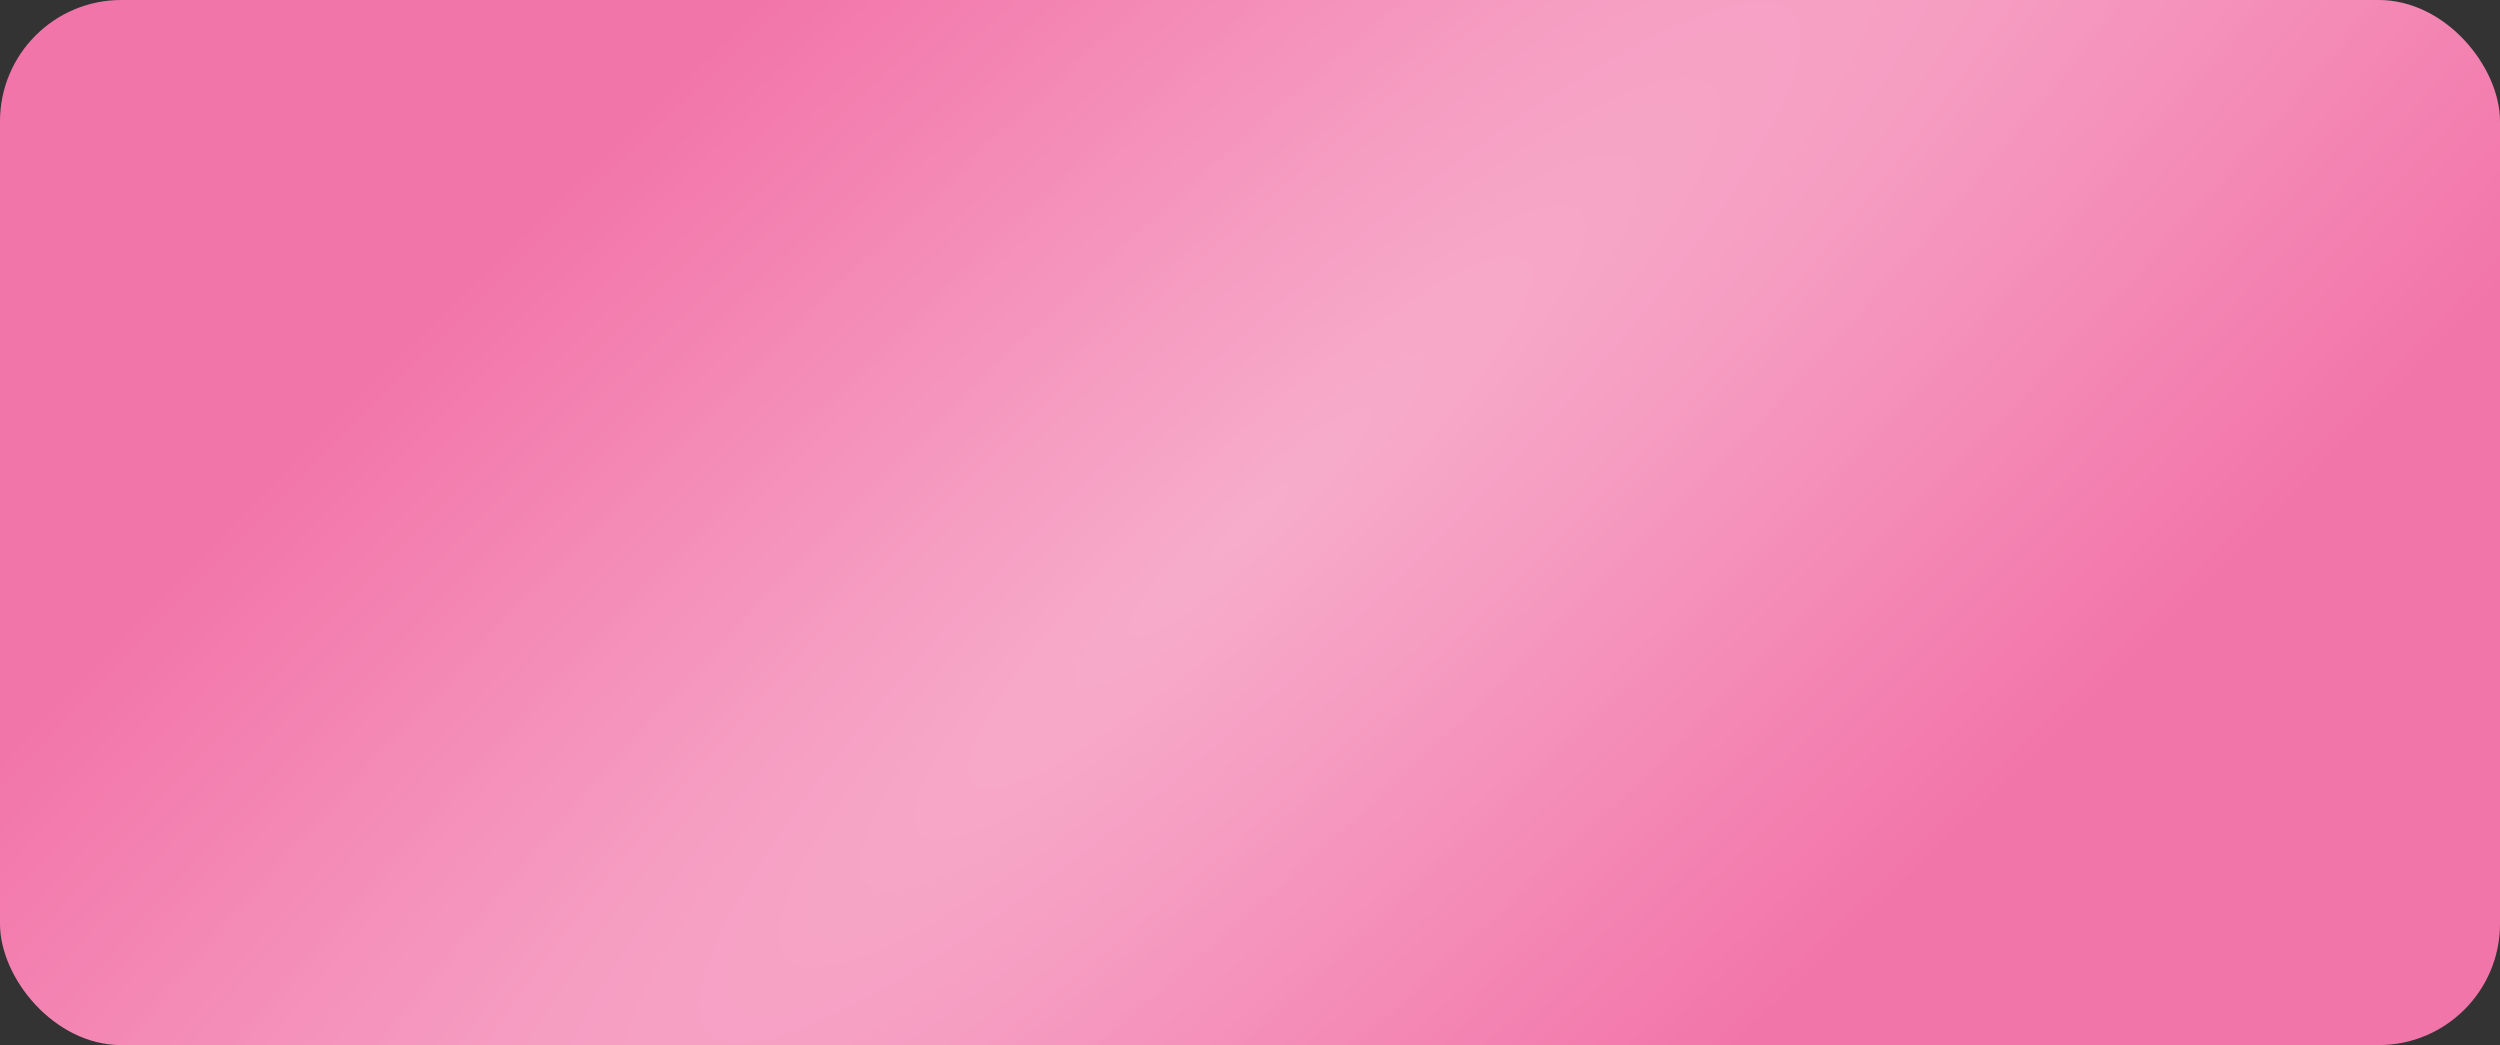
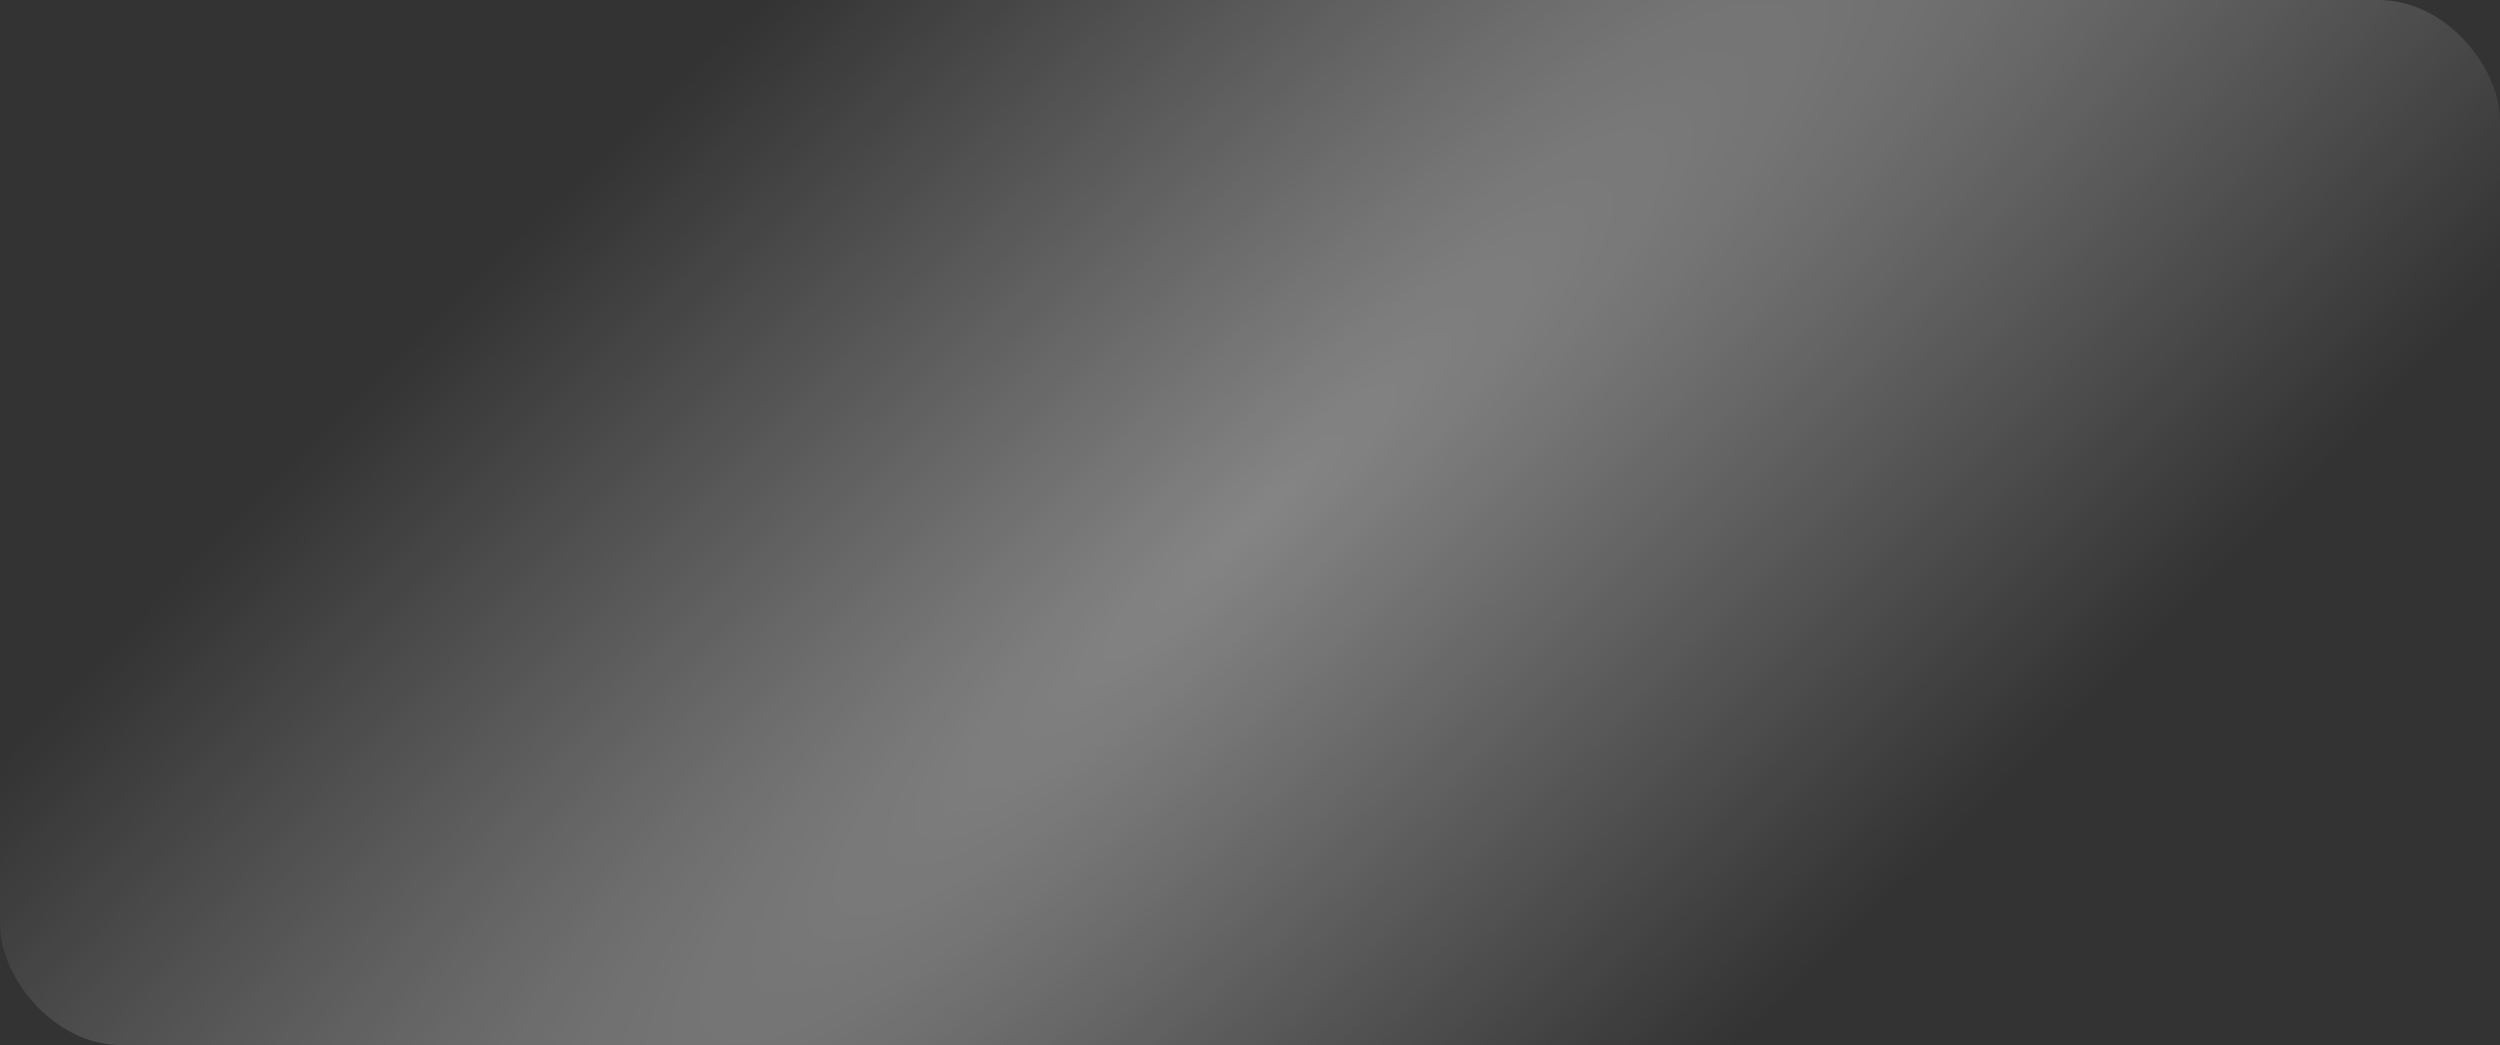
<svg xmlns="http://www.w3.org/2000/svg" width="122" height="51" viewBox="0 0 122 51" fill="none">
  <rect x="0" y="0" width="122" height="51" fill="#333333" stroke="none" />
-   <rect width="122" height="51" rx="5.92" fill="#F275A9" />
  <rect width="122" height="51" rx="5.92" fill="url(#paint0_radial_1103_1764)" fill-opacity="0.4" />
  <defs>
    <radialGradient id="paint0_radial_1103_1764" cx="0" cy="0" r="1" gradientUnits="userSpaceOnUse" gradientTransform="translate(61 25.5) rotate(47.069) scale(34.828 181.44)">
      <stop stop-color="white" />
      <stop offset="1" stop-color="white" stop-opacity="0" />
    </radialGradient>
  </defs>
</svg>